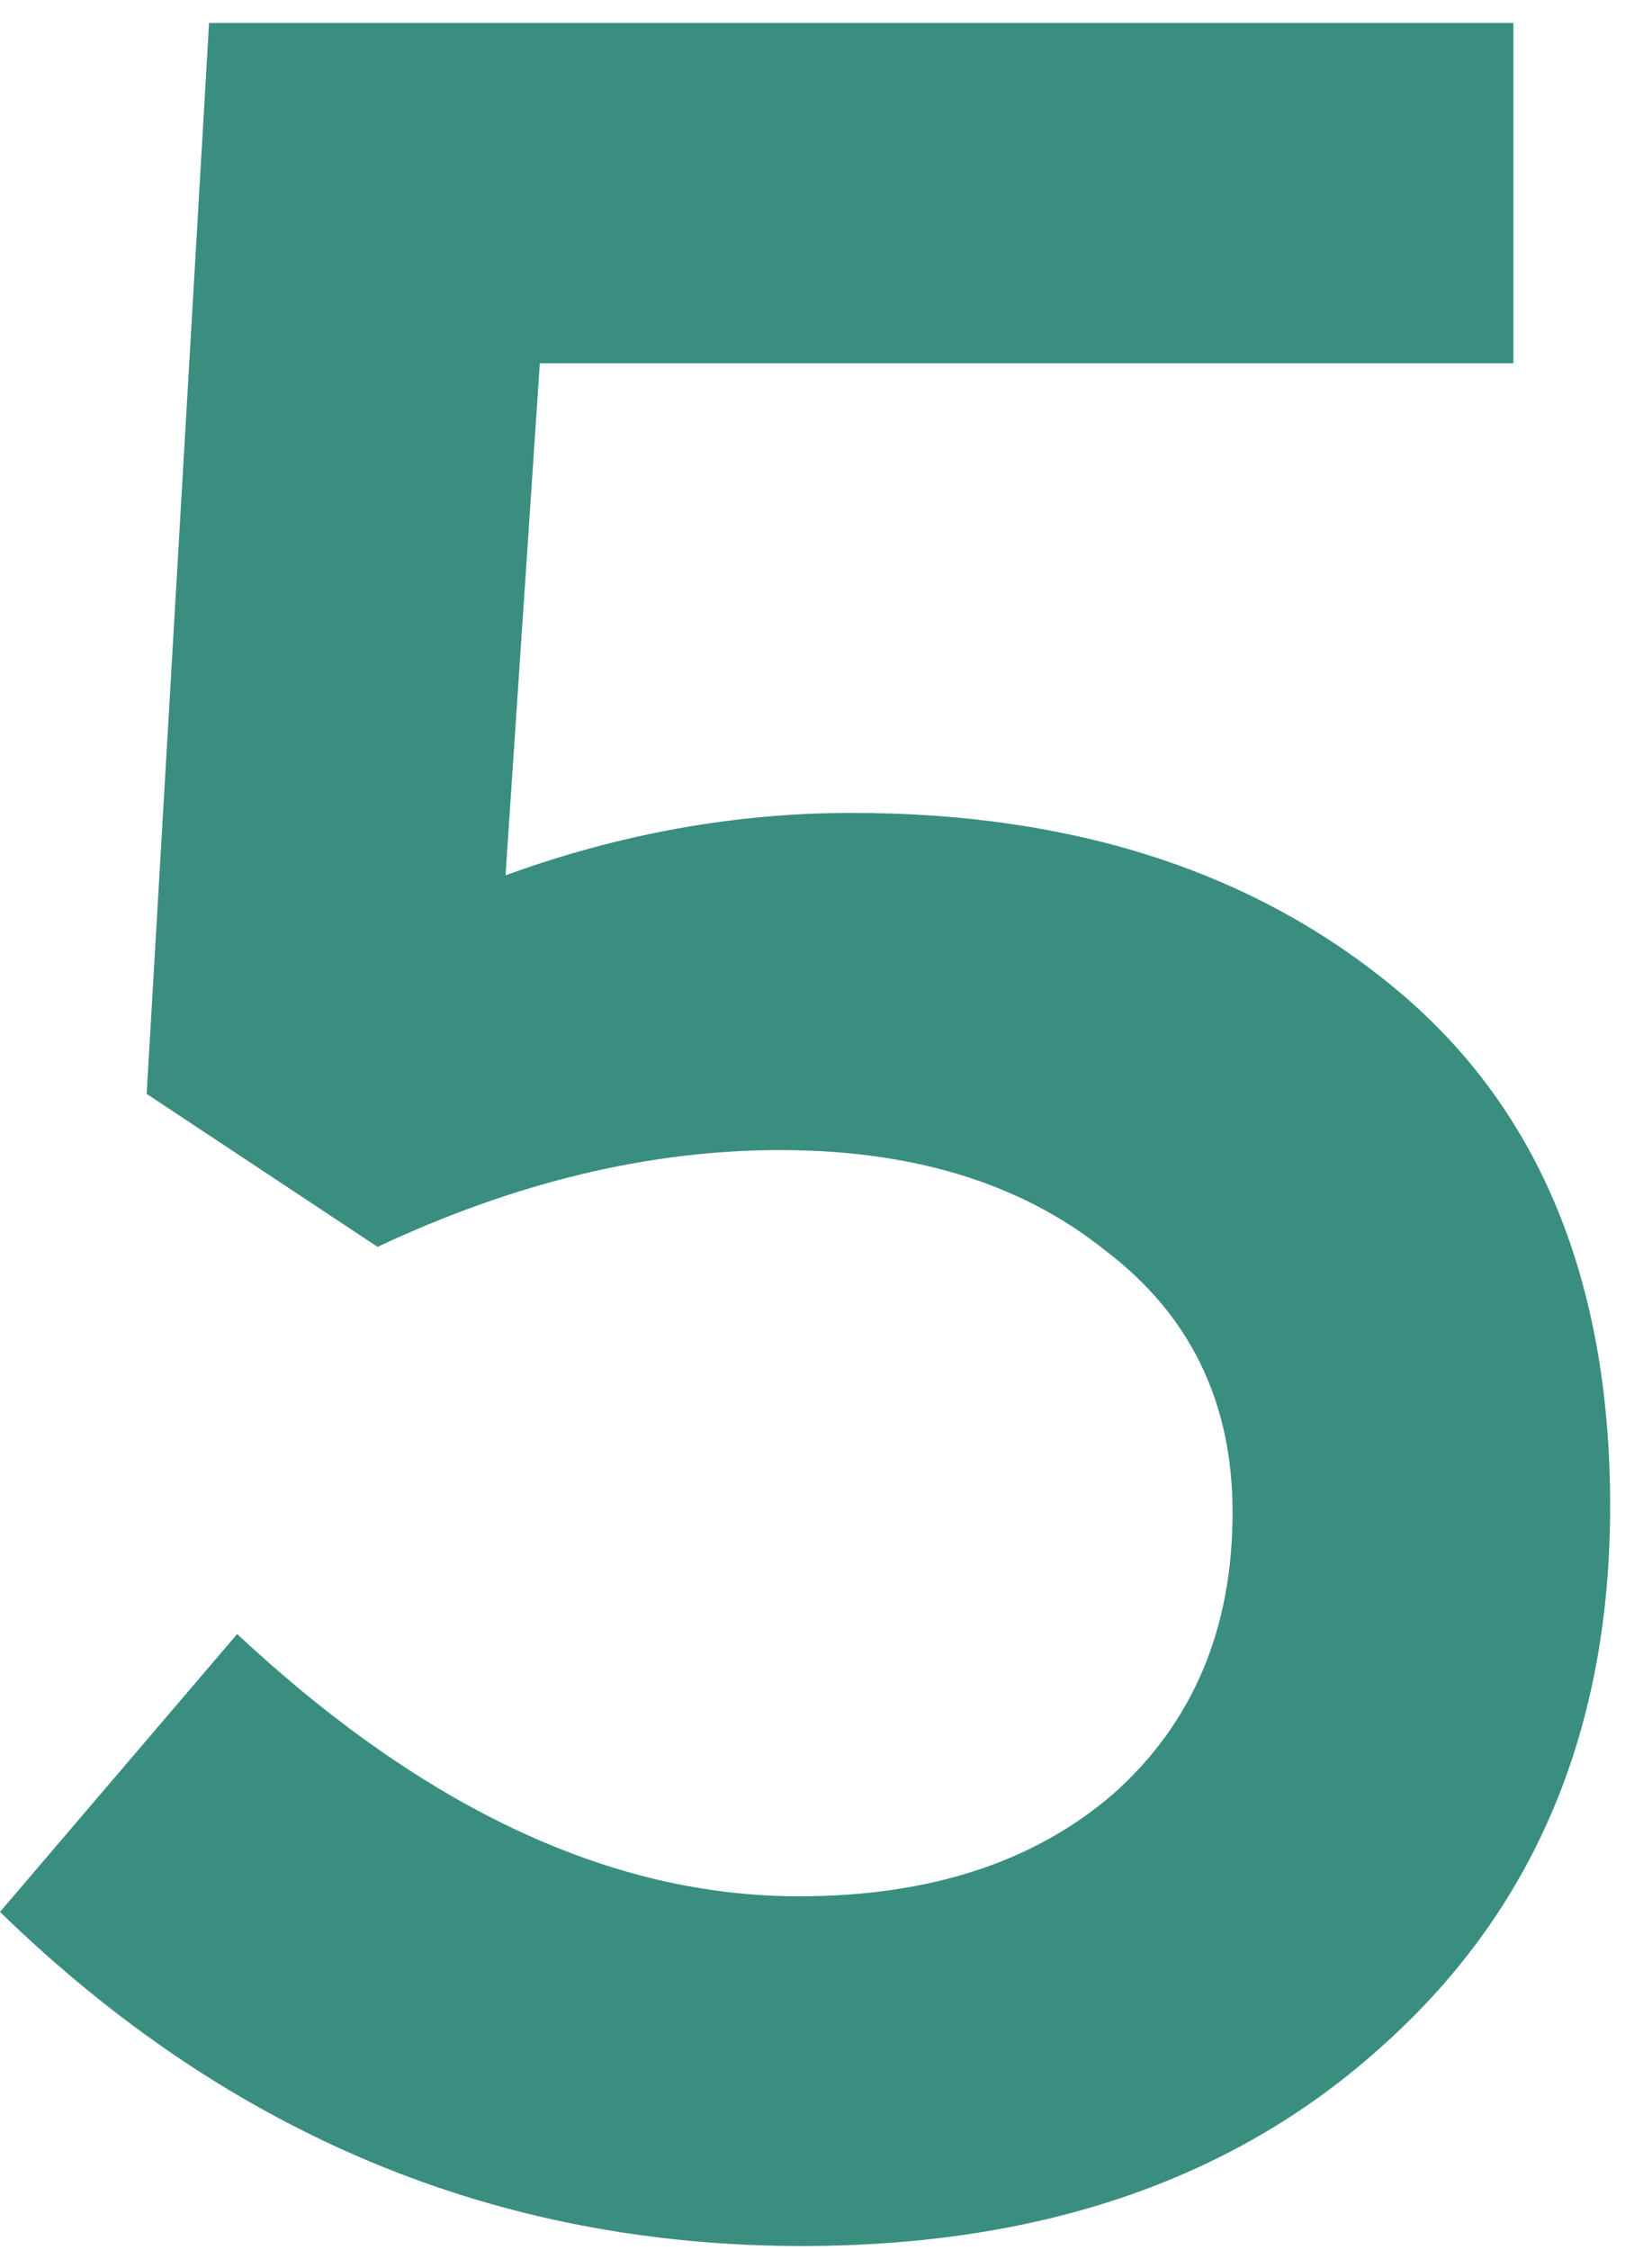
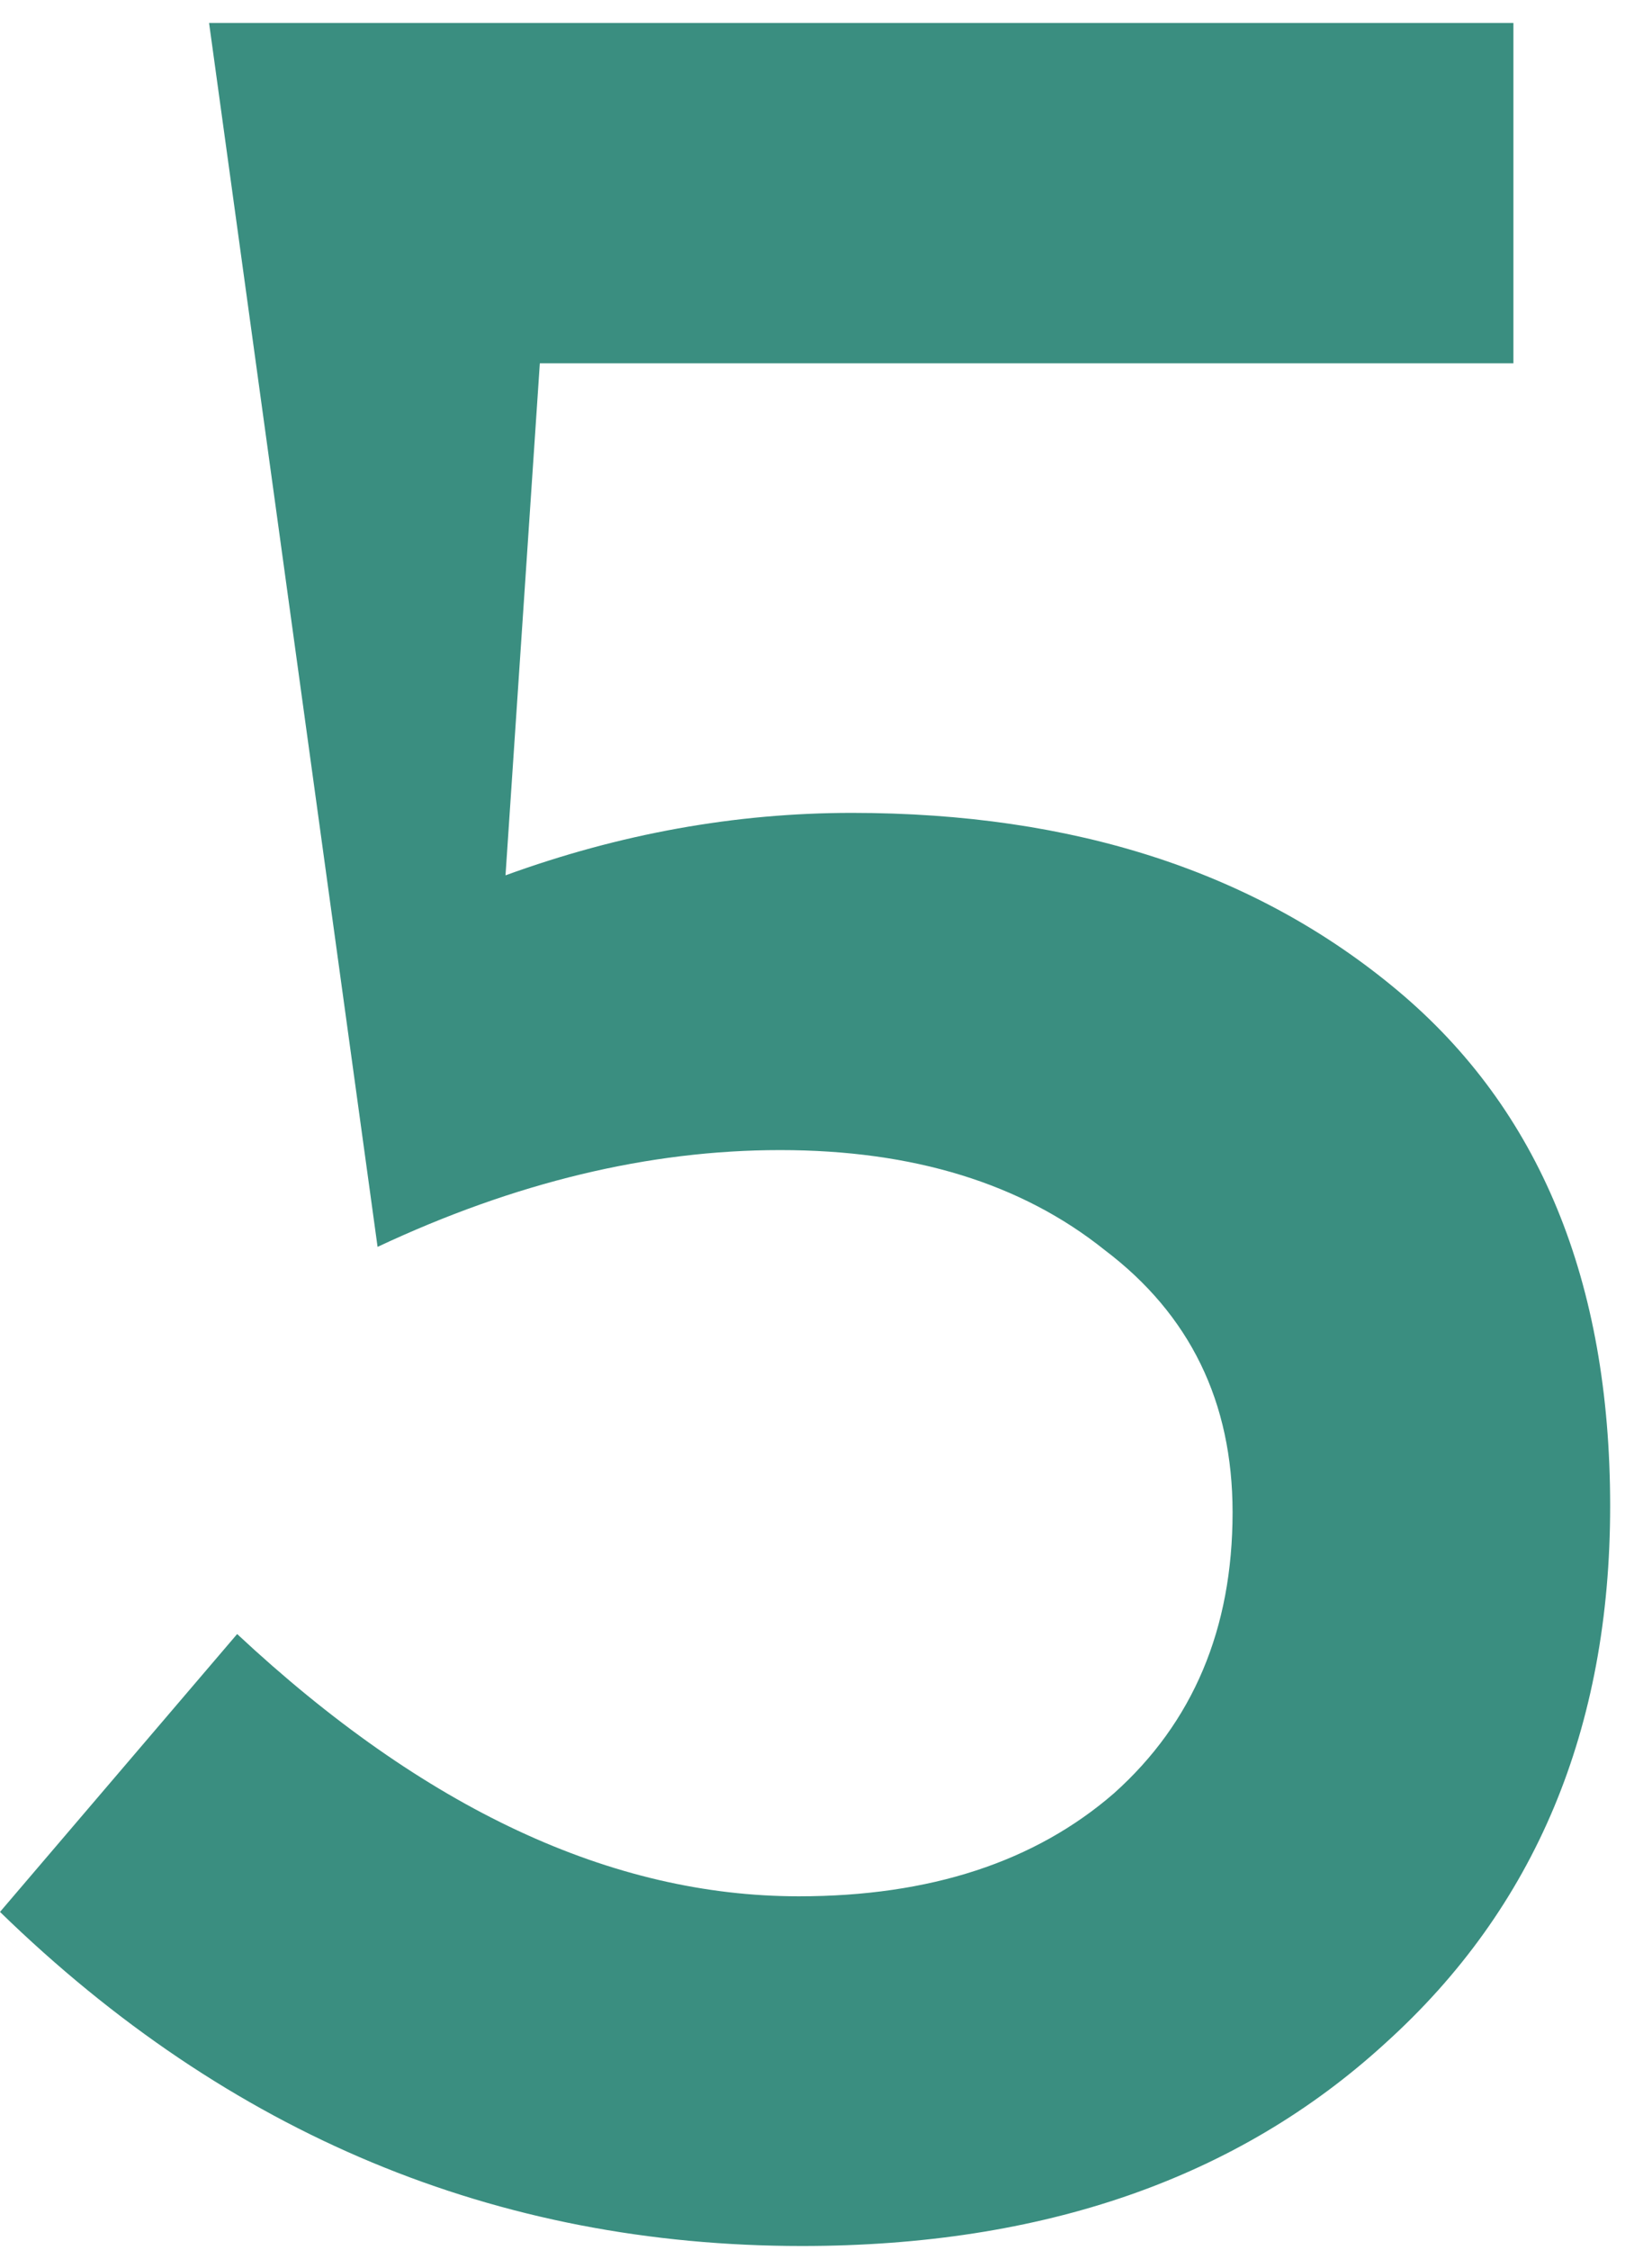
<svg xmlns="http://www.w3.org/2000/svg" width="36" height="49" viewBox="0 0 36 49" fill="none">
-   <path opacity="0.9" d="M17.476 48.916C10.812 48.916 4.987 46.491 0 41.64L5.168 35.588C9.248 39.396 13.328 41.3 17.408 41.3C20.264 41.3 22.553 40.552 24.276 39.056C25.999 37.515 26.86 35.475 26.86 32.936C26.86 30.533 25.931 28.629 24.072 27.224C22.259 25.773 19.901 25.048 17 25.048C14.144 25.048 11.22 25.751 8.228 27.156L3.196 23.824L4.556 0.5H32.98V7.912H11.764L11.016 19.064C13.509 18.157 16.025 17.704 18.564 17.704C23.415 17.704 27.381 18.996 30.464 21.58C33.547 24.164 35.088 27.904 35.088 32.8C35.088 37.651 33.456 41.549 30.192 44.496C26.973 47.443 22.735 48.916 17.476 48.916Z" fill="#258272" />
+   <path opacity="0.9" d="M17.476 48.916C10.812 48.916 4.987 46.491 0 41.64L5.168 35.588C9.248 39.396 13.328 41.3 17.408 41.3C20.264 41.3 22.553 40.552 24.276 39.056C25.999 37.515 26.86 35.475 26.86 32.936C26.86 30.533 25.931 28.629 24.072 27.224C22.259 25.773 19.901 25.048 17 25.048C14.144 25.048 11.22 25.751 8.228 27.156L4.556 0.5H32.98V7.912H11.764L11.016 19.064C13.509 18.157 16.025 17.704 18.564 17.704C23.415 17.704 27.381 18.996 30.464 21.58C33.547 24.164 35.088 27.904 35.088 32.8C35.088 37.651 33.456 41.549 30.192 44.496C26.973 47.443 22.735 48.916 17.476 48.916Z" fill="#258272" />
</svg>